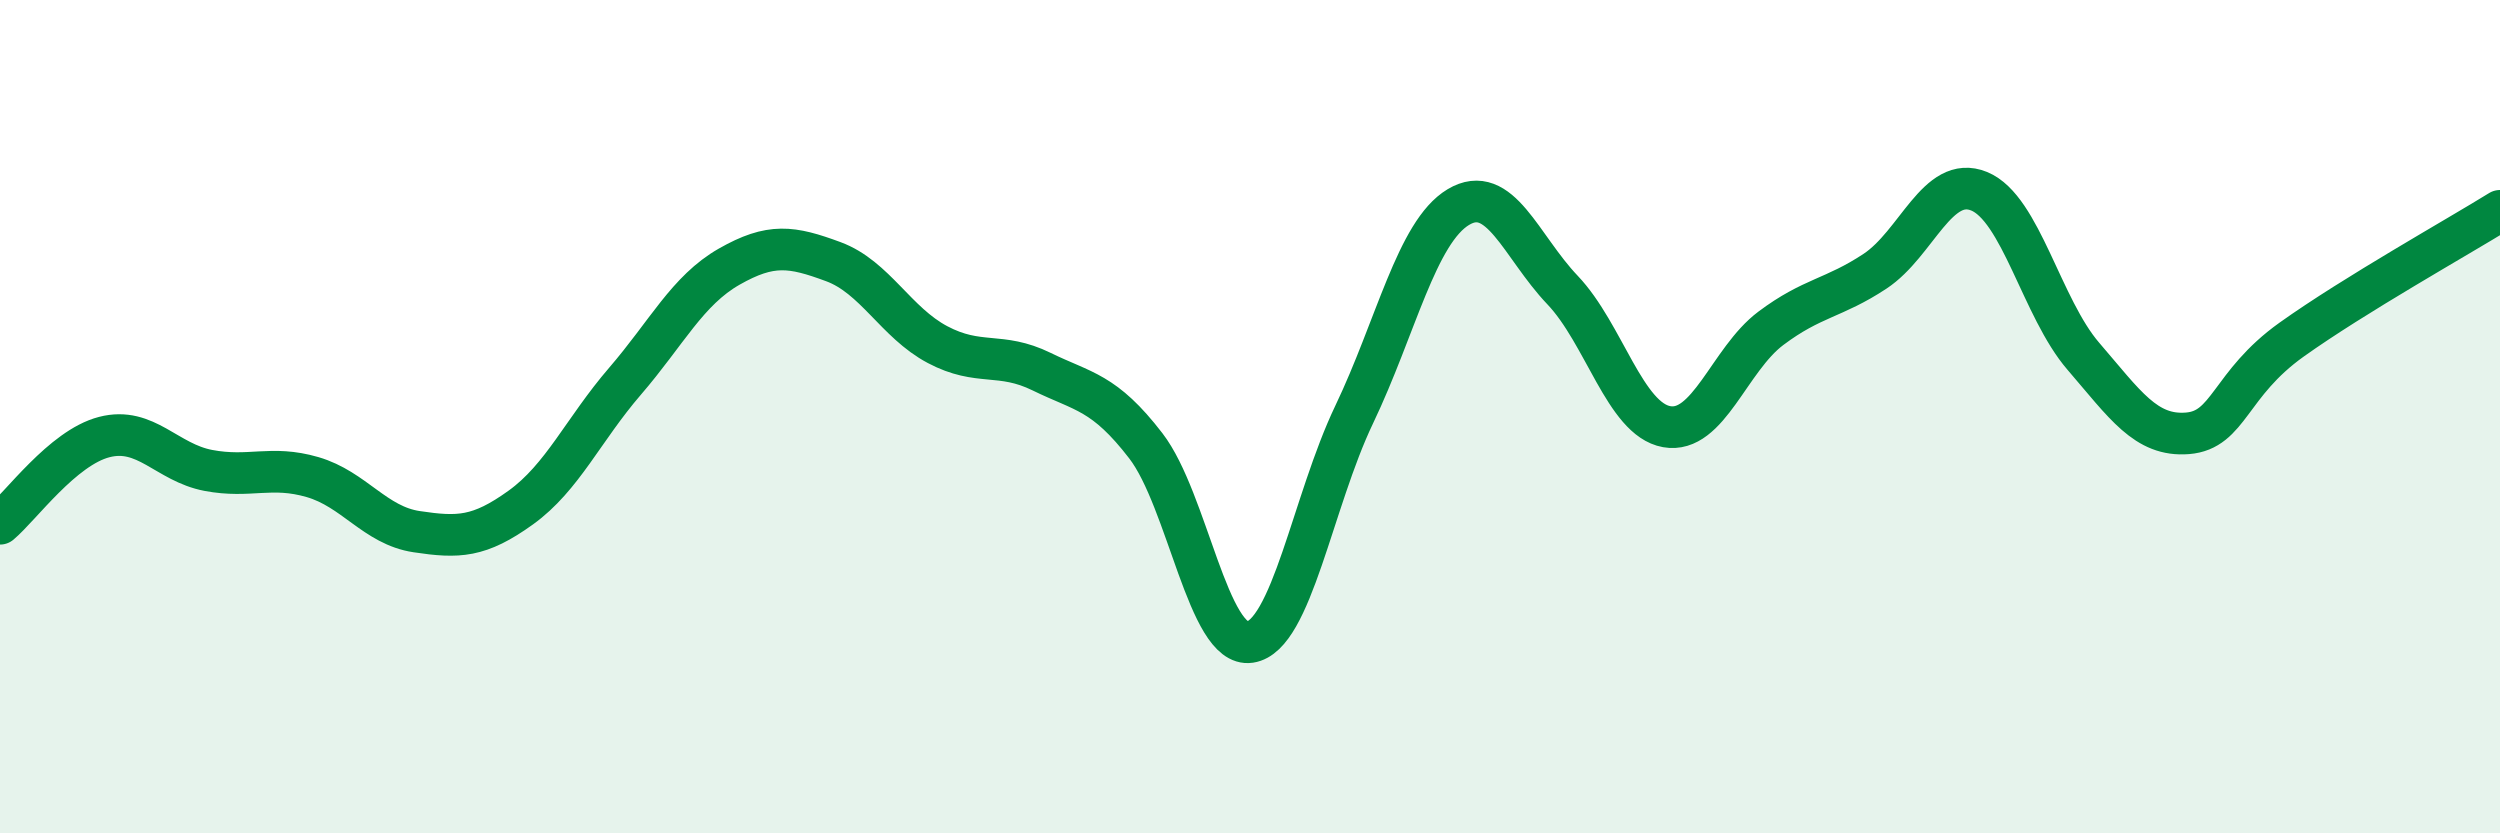
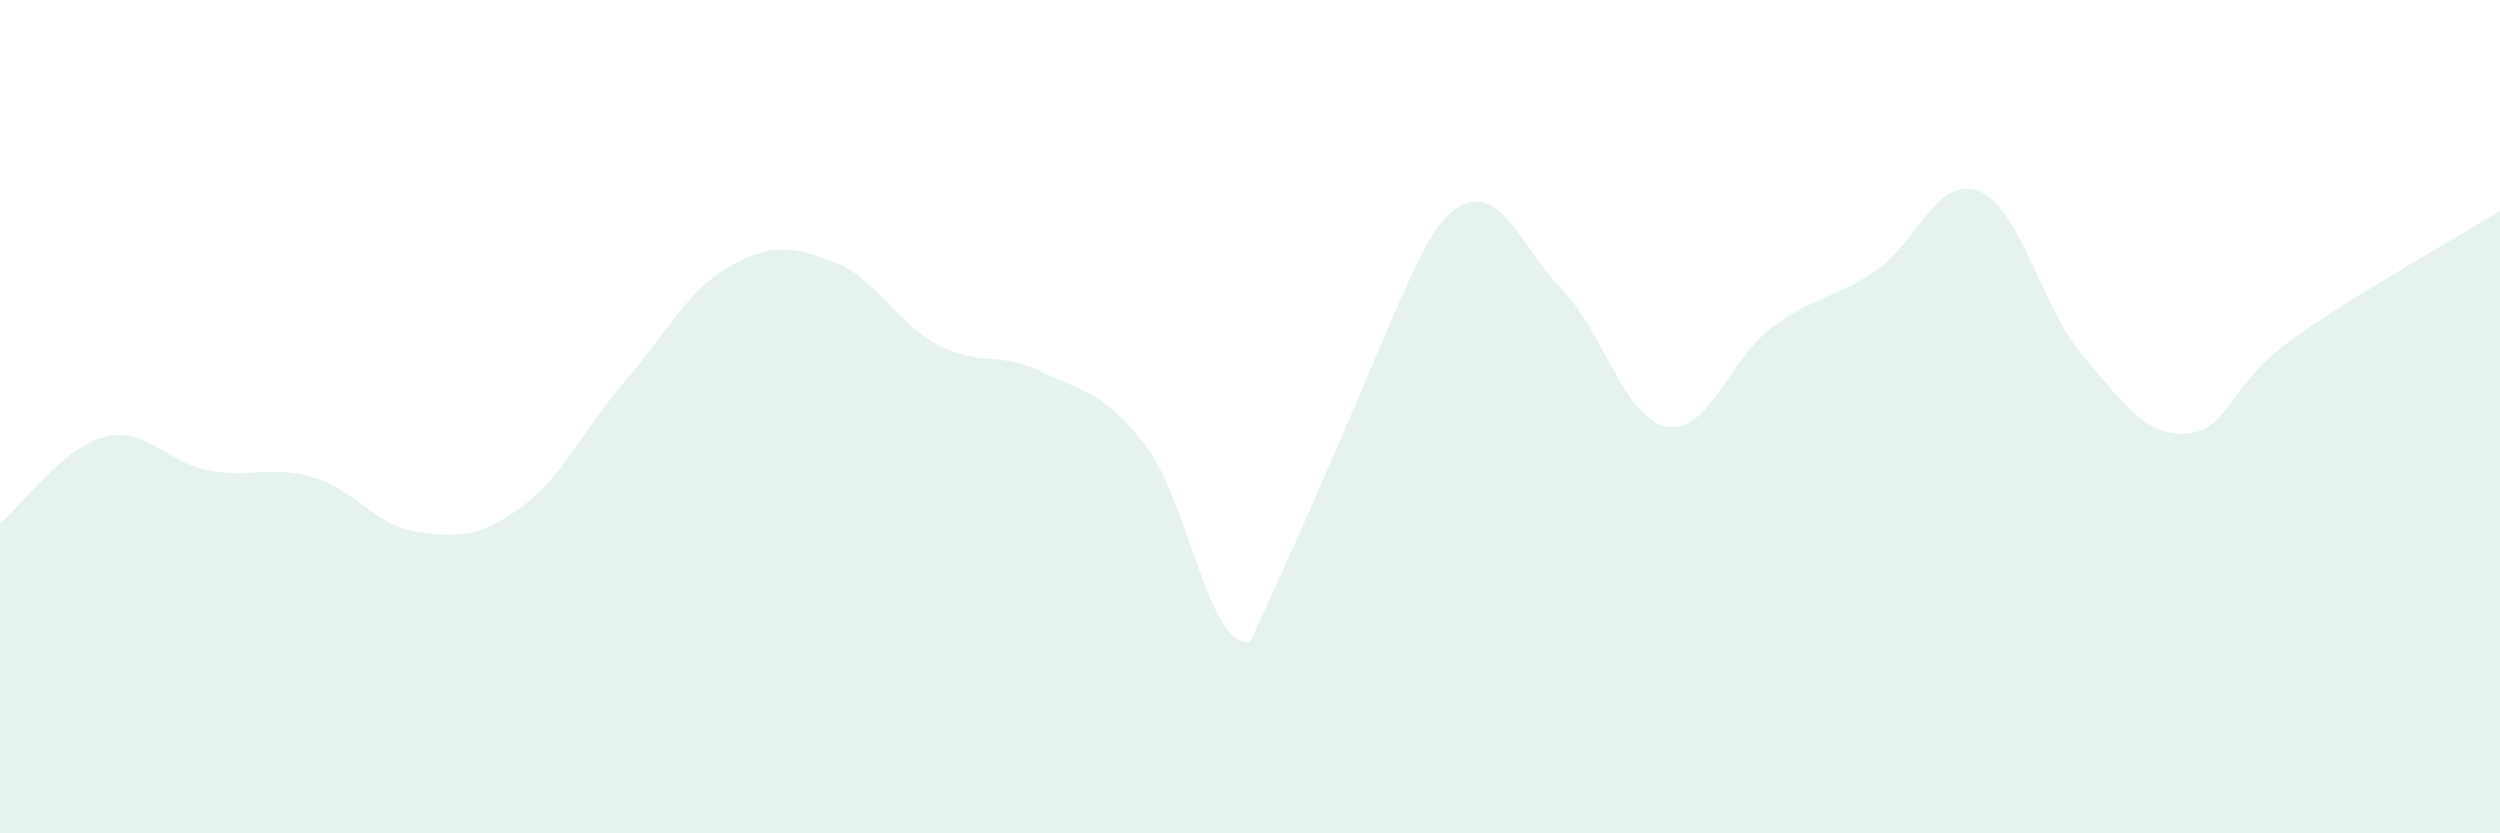
<svg xmlns="http://www.w3.org/2000/svg" width="60" height="20" viewBox="0 0 60 20">
-   <path d="M 0,12.57 C 0.5,12.15 1.5,10.75 2.5,10.49 C 3.5,10.23 4,11.1 5,11.29 C 6,11.48 6.5,11.16 7.5,11.45 C 8.5,11.74 9,12.61 10,12.76 C 11,12.91 11.5,12.9 12.5,12.18 C 13.5,11.46 14,10.31 15,9.15 C 16,7.99 16.5,6.97 17.5,6.4 C 18.5,5.83 19,5.91 20,6.28 C 21,6.65 21.5,7.74 22.5,8.27 C 23.5,8.8 24,8.43 25,8.92 C 26,9.41 26.5,9.4 27.5,10.7 C 28.5,12 29,15.56 30,15.41 C 31,15.26 31.5,12.04 32.5,9.95 C 33.5,7.86 34,5.57 35,4.97 C 36,4.37 36.5,5.91 37.5,6.96 C 38.5,8.01 39,10.06 40,10.24 C 41,10.42 41.5,8.63 42.5,7.88 C 43.5,7.13 44,7.17 45,6.51 C 46,5.85 46.5,4.18 47.5,4.59 C 48.5,5 49,7.39 50,8.55 C 51,9.71 51.5,10.48 52.5,10.4 C 53.5,10.32 53.5,9.22 55,8.15 C 56.5,7.08 59,5.68 60,5.06L60 20L0 20Z" fill="#008740" opacity="0.1" stroke-linecap="round" stroke-linejoin="round" />
-   <path d="M 0,12.57 C 0.5,12.15 1.5,10.75 2.5,10.49 C 3.5,10.23 4,11.1 5,11.29 C 6,11.48 6.5,11.16 7.5,11.45 C 8.5,11.74 9,12.61 10,12.76 C 11,12.91 11.5,12.9 12.5,12.18 C 13.5,11.46 14,10.31 15,9.15 C 16,7.99 16.5,6.97 17.5,6.4 C 18.5,5.83 19,5.91 20,6.28 C 21,6.65 21.5,7.74 22.5,8.27 C 23.5,8.8 24,8.43 25,8.92 C 26,9.41 26.5,9.4 27.5,10.7 C 28.5,12 29,15.56 30,15.41 C 31,15.26 31.5,12.04 32.5,9.95 C 33.5,7.86 34,5.57 35,4.97 C 36,4.37 36.5,5.91 37.5,6.96 C 38.5,8.01 39,10.06 40,10.24 C 41,10.42 41.5,8.63 42.5,7.88 C 43.5,7.13 44,7.17 45,6.51 C 46,5.85 46.5,4.18 47.5,4.59 C 48.5,5 49,7.39 50,8.55 C 51,9.71 51.5,10.48 52.5,10.4 C 53.5,10.32 53.5,9.22 55,8.15 C 56.5,7.08 59,5.68 60,5.06" stroke="#008740" stroke-width="1" fill="none" stroke-linecap="round" stroke-linejoin="round" />
+   <path d="M 0,12.57 C 0.5,12.15 1.5,10.75 2.5,10.49 C 3.5,10.23 4,11.1 5,11.29 C 6,11.48 6.5,11.16 7.5,11.45 C 8.5,11.74 9,12.61 10,12.76 C 11,12.91 11.5,12.9 12.5,12.18 C 13.5,11.46 14,10.31 15,9.15 C 16,7.99 16.5,6.97 17.5,6.4 C 18.5,5.83 19,5.91 20,6.28 C 21,6.65 21.5,7.74 22.5,8.27 C 23.5,8.8 24,8.43 25,8.92 C 26,9.41 26.5,9.4 27.5,10.7 C 28.5,12 29,15.56 30,15.41 C 33.5,7.86 34,5.57 35,4.97 C 36,4.37 36.5,5.91 37.5,6.96 C 38.5,8.01 39,10.06 40,10.24 C 41,10.42 41.5,8.63 42.5,7.88 C 43.5,7.13 44,7.17 45,6.51 C 46,5.85 46.5,4.18 47.5,4.59 C 48.5,5 49,7.39 50,8.55 C 51,9.71 51.5,10.48 52.5,10.4 C 53.5,10.32 53.5,9.22 55,8.15 C 56.5,7.08 59,5.68 60,5.06L60 20L0 20Z" fill="#008740" opacity="0.1" stroke-linecap="round" stroke-linejoin="round" />
</svg>